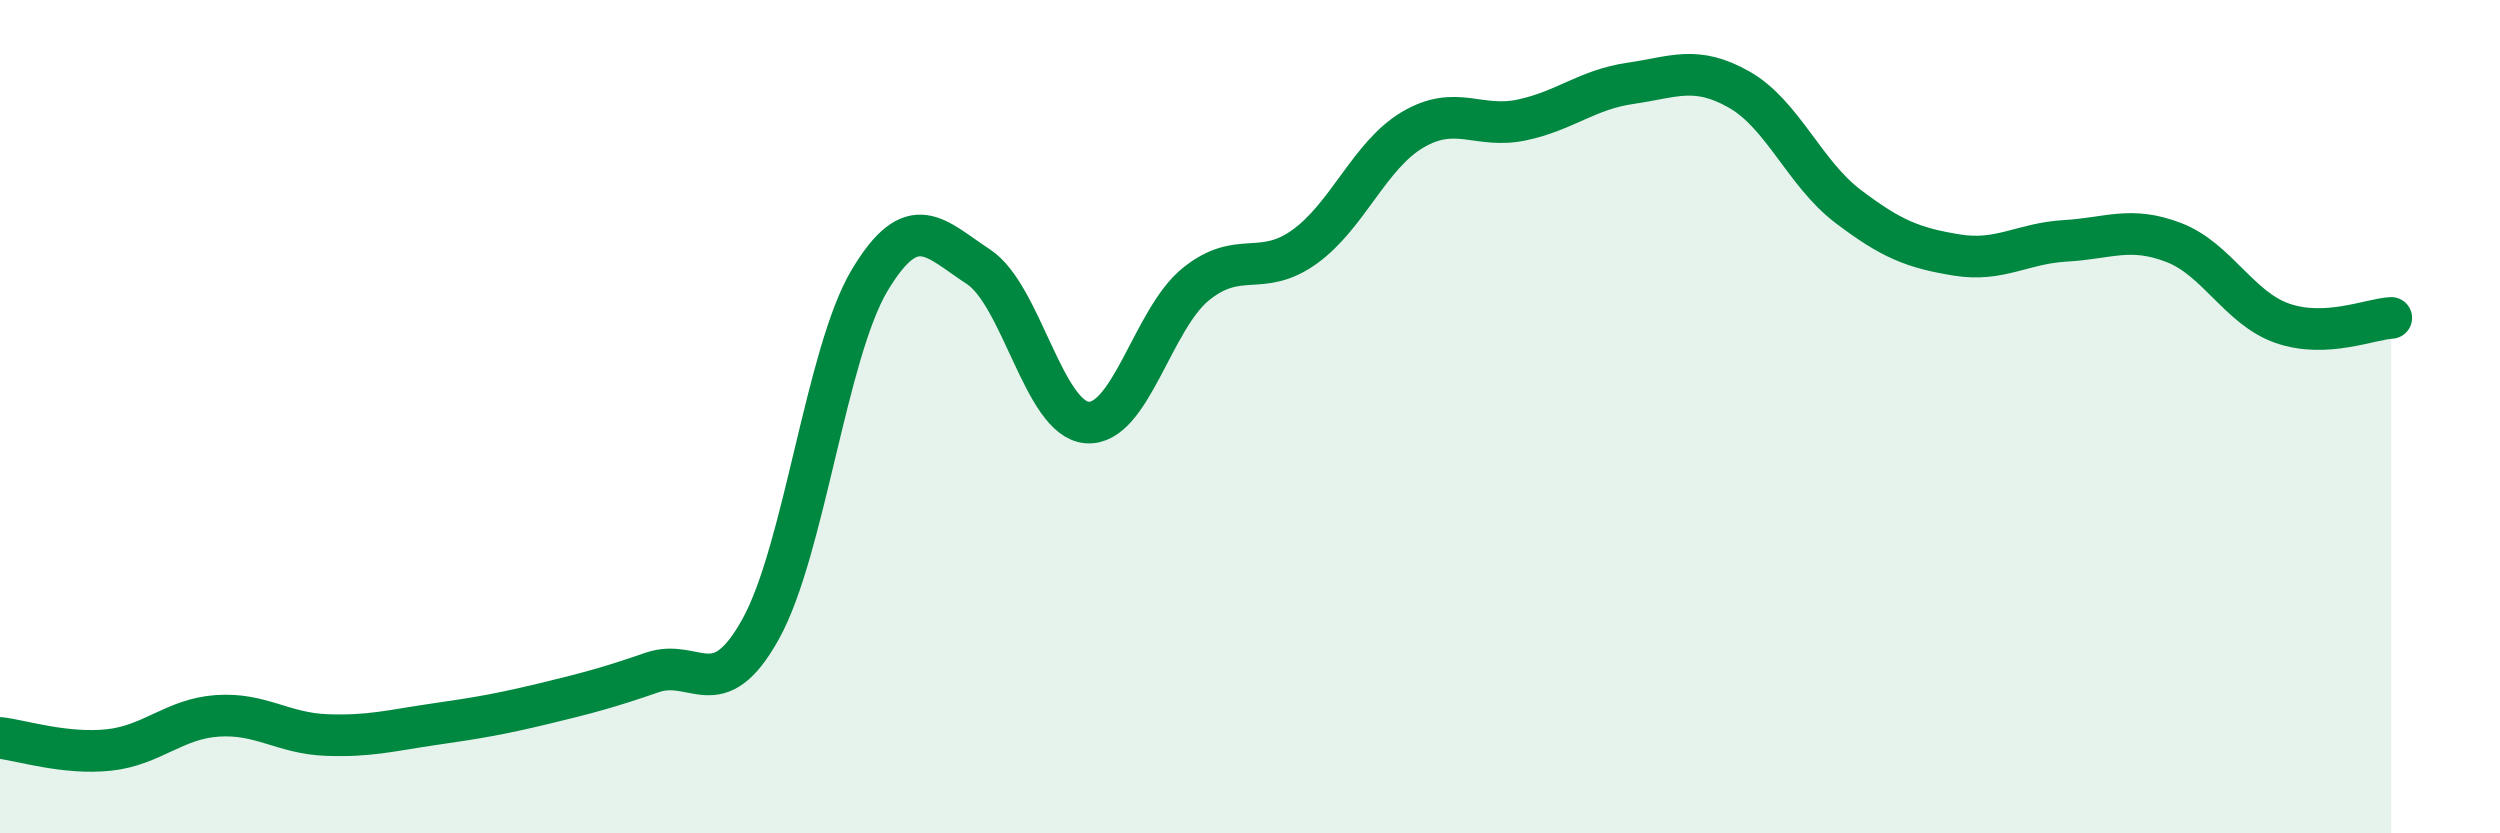
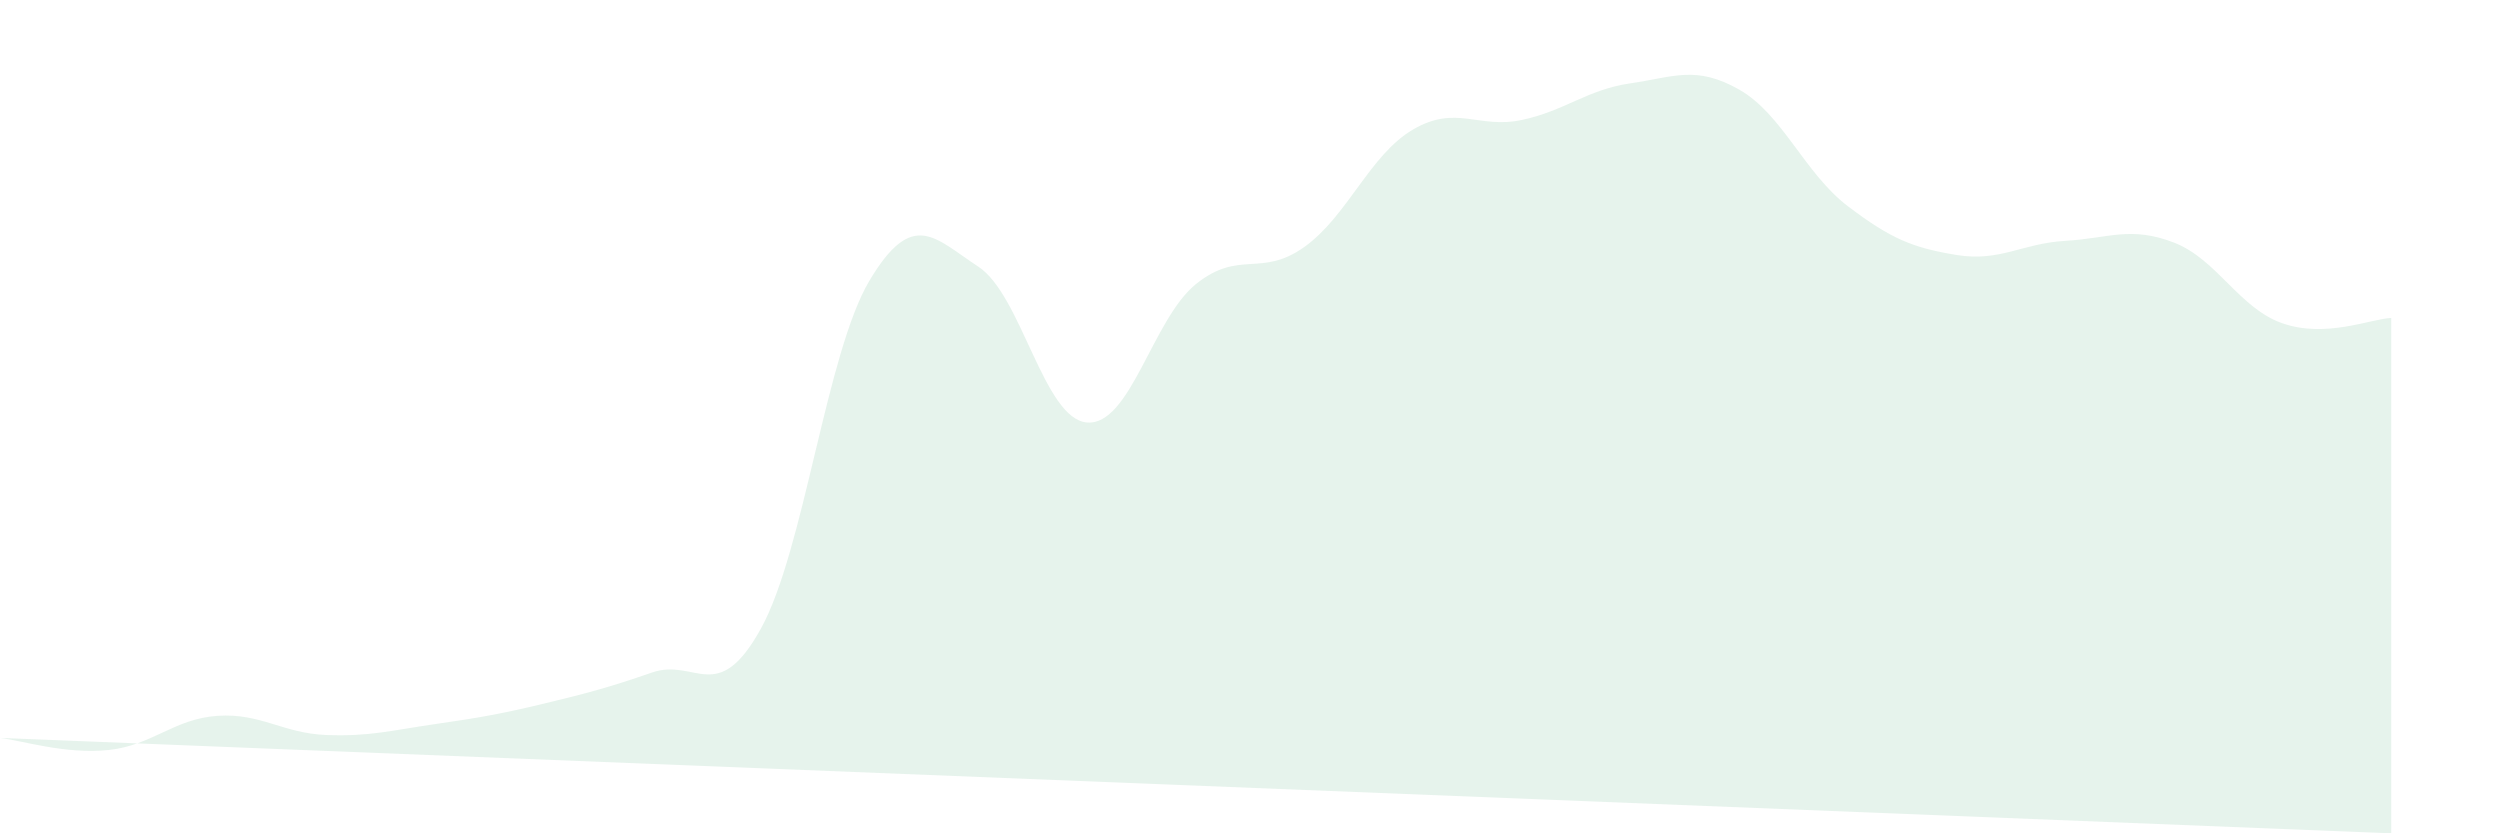
<svg xmlns="http://www.w3.org/2000/svg" width="60" height="20" viewBox="0 0 60 20">
-   <path d="M 0,17.71 C 0.52,17.77 1.57,18.11 2.61,18 C 3.65,17.89 4.18,17.25 5.22,17.18 C 6.26,17.11 6.79,17.6 7.83,17.64 C 8.87,17.68 9.39,17.53 10.43,17.38 C 11.47,17.23 12,17.14 13.04,16.89 C 14.08,16.64 14.61,16.5 15.65,16.14 C 16.69,15.78 17.22,16.97 18.26,15.09 C 19.3,13.21 19.83,8.47 20.87,6.73 C 21.91,4.99 22.44,5.72 23.48,6.4 C 24.52,7.08 25.05,10.06 26.09,10.14 C 27.13,10.22 27.66,7.66 28.7,6.82 C 29.74,5.98 30.26,6.67 31.3,5.93 C 32.34,5.19 32.87,3.72 33.91,3.11 C 34.95,2.5 35.48,3.1 36.52,2.88 C 37.56,2.66 38.09,2.15 39.13,2 C 40.17,1.85 40.7,1.56 41.74,2.15 C 42.78,2.74 43.31,4.16 44.35,4.95 C 45.39,5.74 45.92,5.95 46.96,6.12 C 48,6.29 48.53,5.84 49.57,5.78 C 50.61,5.72 51.13,5.42 52.17,5.82 C 53.21,6.22 53.74,7.4 54.78,7.76 C 55.82,8.12 56.87,7.66 57.39,7.63L57.39 20L0 20Z" fill="#008740" opacity="0.1" stroke-linecap="round" stroke-linejoin="round" />
-   <path d="M 0,17.71 C 0.52,17.77 1.57,18.11 2.61,18 C 3.65,17.89 4.18,17.25 5.22,17.18 C 6.26,17.11 6.79,17.6 7.83,17.64 C 8.87,17.68 9.39,17.53 10.43,17.38 C 11.47,17.23 12,17.14 13.04,16.89 C 14.08,16.64 14.61,16.5 15.65,16.14 C 16.69,15.78 17.22,16.97 18.26,15.09 C 19.3,13.21 19.83,8.47 20.87,6.73 C 21.91,4.99 22.44,5.72 23.48,6.4 C 24.52,7.08 25.05,10.06 26.09,10.14 C 27.13,10.22 27.66,7.66 28.7,6.82 C 29.74,5.98 30.26,6.67 31.3,5.93 C 32.34,5.19 32.87,3.72 33.91,3.11 C 34.95,2.5 35.48,3.1 36.52,2.88 C 37.56,2.66 38.09,2.15 39.13,2 C 40.17,1.85 40.7,1.56 41.74,2.15 C 42.78,2.74 43.31,4.16 44.35,4.95 C 45.39,5.74 45.92,5.95 46.96,6.12 C 48,6.29 48.53,5.84 49.57,5.78 C 50.61,5.72 51.13,5.42 52.17,5.82 C 53.21,6.22 53.74,7.4 54.78,7.76 C 55.82,8.12 56.87,7.66 57.39,7.63" stroke="#008740" stroke-width="1" fill="none" stroke-linecap="round" stroke-linejoin="round" />
+   <path d="M 0,17.71 C 0.52,17.77 1.57,18.11 2.61,18 C 3.65,17.89 4.18,17.25 5.22,17.18 C 6.26,17.11 6.79,17.6 7.83,17.64 C 8.87,17.68 9.39,17.53 10.43,17.38 C 11.47,17.23 12,17.14 13.04,16.89 C 14.08,16.64 14.61,16.5 15.65,16.14 C 16.69,15.78 17.22,16.97 18.26,15.09 C 19.3,13.21 19.83,8.47 20.87,6.73 C 21.91,4.99 22.44,5.72 23.48,6.4 C 24.52,7.08 25.05,10.06 26.09,10.14 C 27.13,10.22 27.66,7.66 28.7,6.82 C 29.74,5.98 30.26,6.67 31.3,5.93 C 32.34,5.19 32.87,3.72 33.91,3.11 C 34.95,2.5 35.48,3.1 36.52,2.88 C 37.56,2.66 38.09,2.15 39.13,2 C 40.17,1.85 40.7,1.56 41.74,2.15 C 42.78,2.74 43.31,4.16 44.35,4.95 C 45.39,5.74 45.92,5.95 46.96,6.12 C 48,6.29 48.53,5.84 49.57,5.78 C 50.61,5.72 51.13,5.42 52.17,5.82 C 53.21,6.22 53.74,7.4 54.78,7.76 C 55.82,8.12 56.87,7.66 57.39,7.63L57.39 20Z" fill="#008740" opacity="0.1" stroke-linecap="round" stroke-linejoin="round" />
</svg>